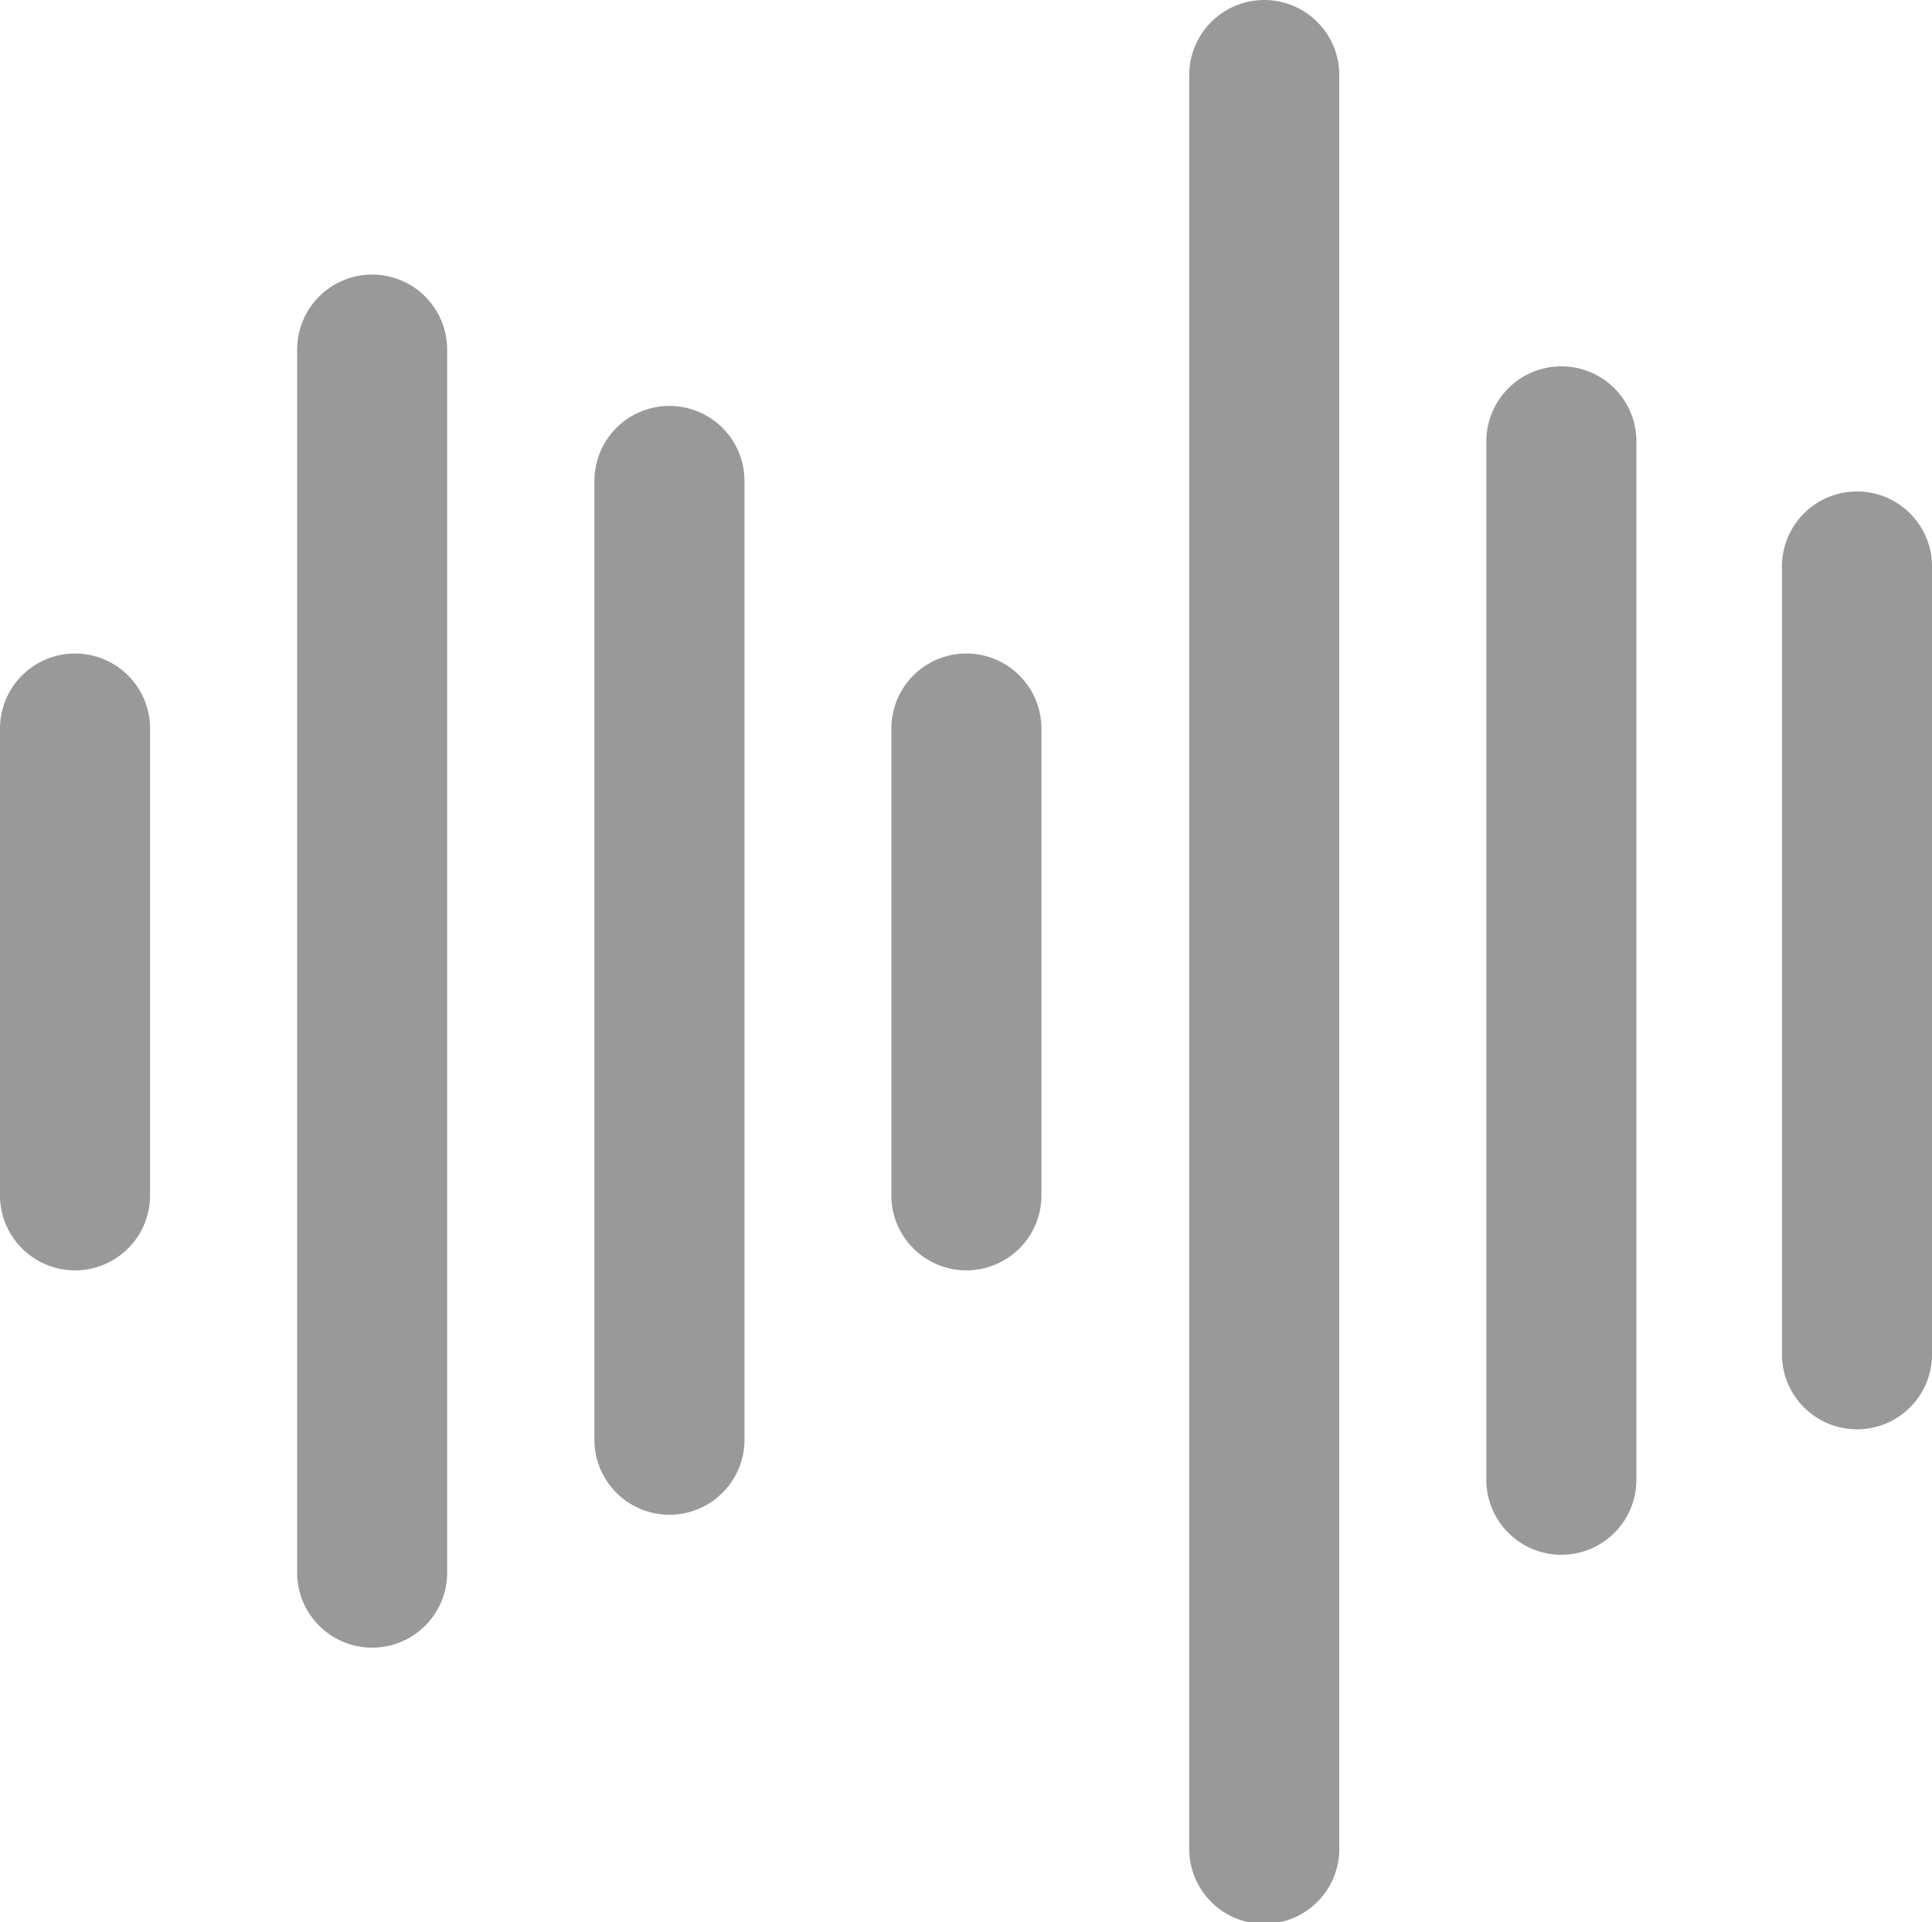
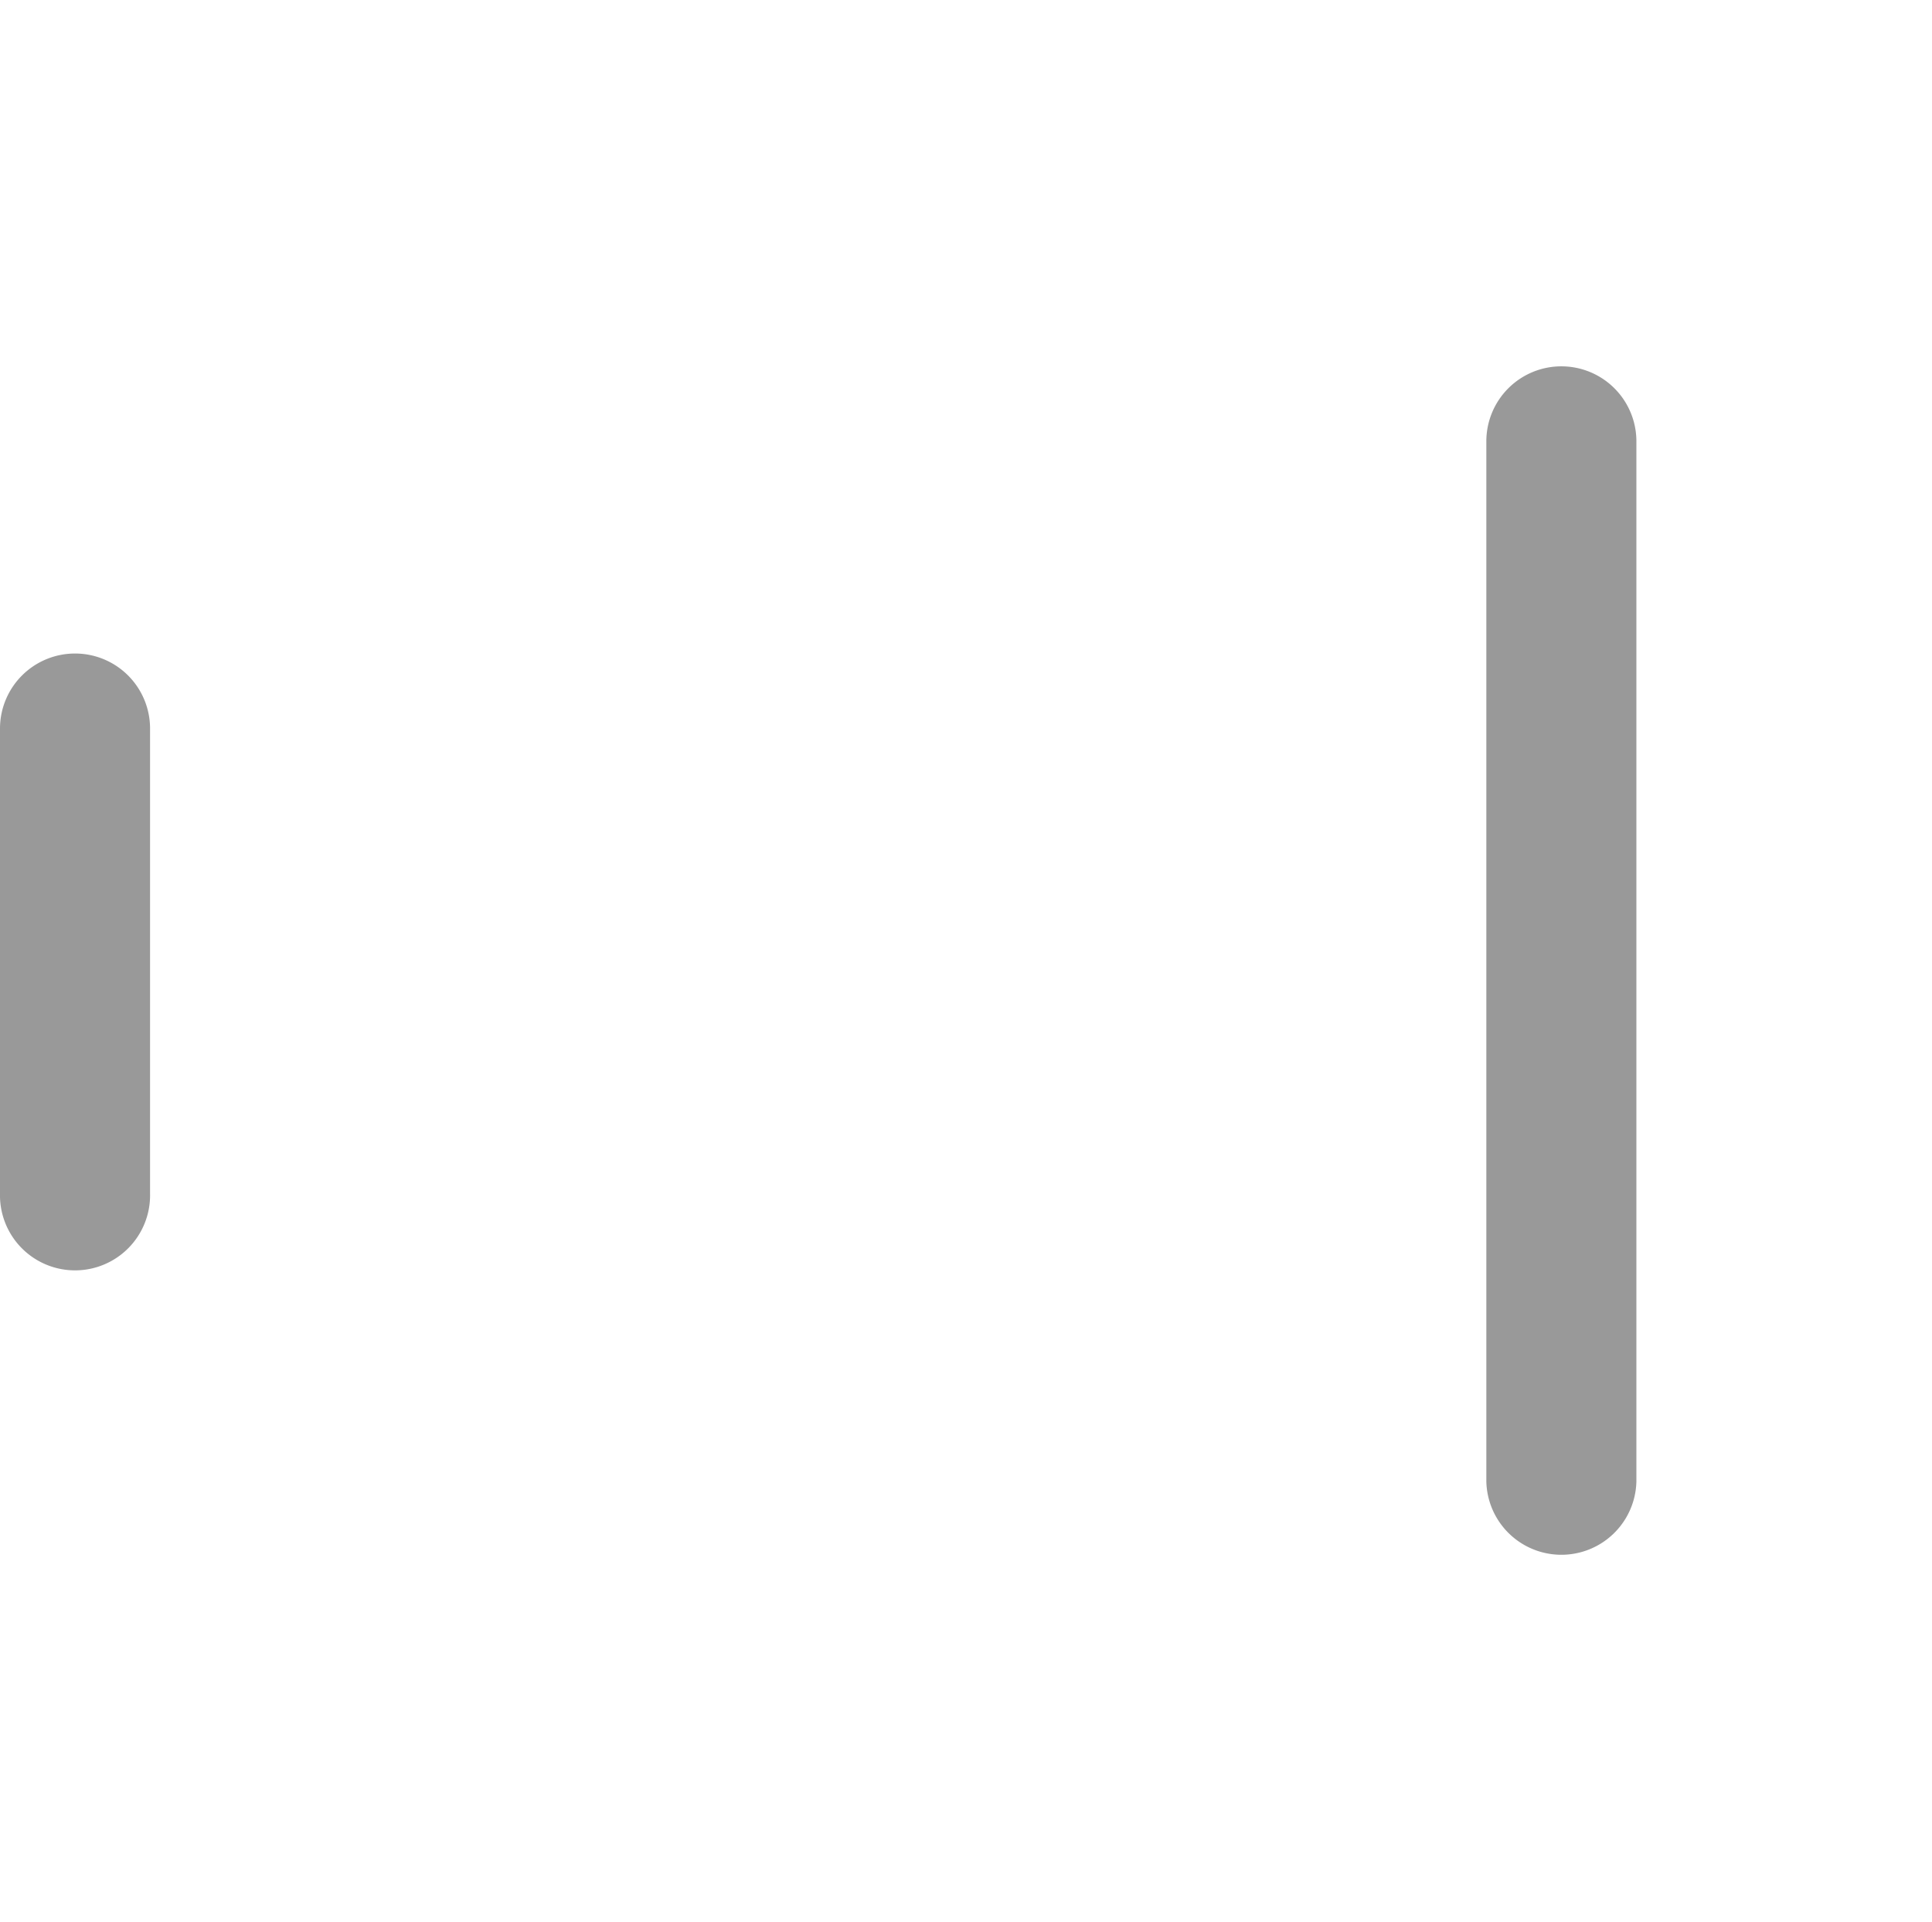
<svg xmlns="http://www.w3.org/2000/svg" id="Layer_1" data-name="Layer 1" viewBox="0 0 589.53 586.56">
  <defs>
    <style>.cls-1{opacity:0.5;}.cls-2{fill:#333;}</style>
  </defs>
  <g class="cls-1">
    <path class="cls-2" d="M6927.63,7105.63h0a22.9,22.9,0,0,0-22.9,22.9v141.94a22.9,22.9,0,1,0,45.79,0V7128.53A22.89,22.89,0,0,0,6927.63,7105.63Z" transform="translate(-6904.73 -6906.22)" />
-     <path class="cls-2" d="M7018.29,6990a22.9,22.9,0,0,0-22.89,22.9v373.18a22.89,22.89,0,1,0,45.78,0V7012.91A22.9,22.9,0,0,0,7018.29,6990Z" transform="translate(-6904.73 -6906.22)" />
-     <path class="cls-2" d="M7109,7030.08a22.89,22.89,0,0,0-22.89,22.89V7346a22.9,22.9,0,0,0,45.79,0V7053A22.89,22.89,0,0,0,7109,7030.08Z" transform="translate(-6904.73 -6906.22)" />
-     <path class="cls-2" d="M7199.61,7105.63h0a22.89,22.89,0,0,0-22.89,22.9v141.94a22.9,22.9,0,1,0,45.79,0V7128.53A22.9,22.9,0,0,0,7199.61,7105.63Z" transform="translate(-6904.73 -6906.22)" />
-     <path class="cls-2" d="M7290.51,6906.22a22.9,22.9,0,0,0-22.9,22.9v540.76a22.9,22.9,0,1,0,45.79,0V6929.12A22.89,22.89,0,0,0,7290.51,6906.22Z" transform="translate(-6904.73 -6906.22)" />
    <path class="cls-2" d="M7381.17,7018a22.89,22.89,0,0,0-22.9,22.89v317.32a22.9,22.9,0,0,0,45.79,0V7040.84A22.89,22.89,0,0,0,7381.17,7018Z" transform="translate(-6904.73 -6906.22)" />
-     <path class="cls-2" d="M7471.37,7056.18a22.89,22.89,0,0,0-22.89,22.89v240.86a22.9,22.9,0,0,0,45.79,0V7079.07A22.89,22.89,0,0,0,7471.37,7056.18Z" transform="translate(-6904.73 -6906.22)" />
  </g>
</svg>